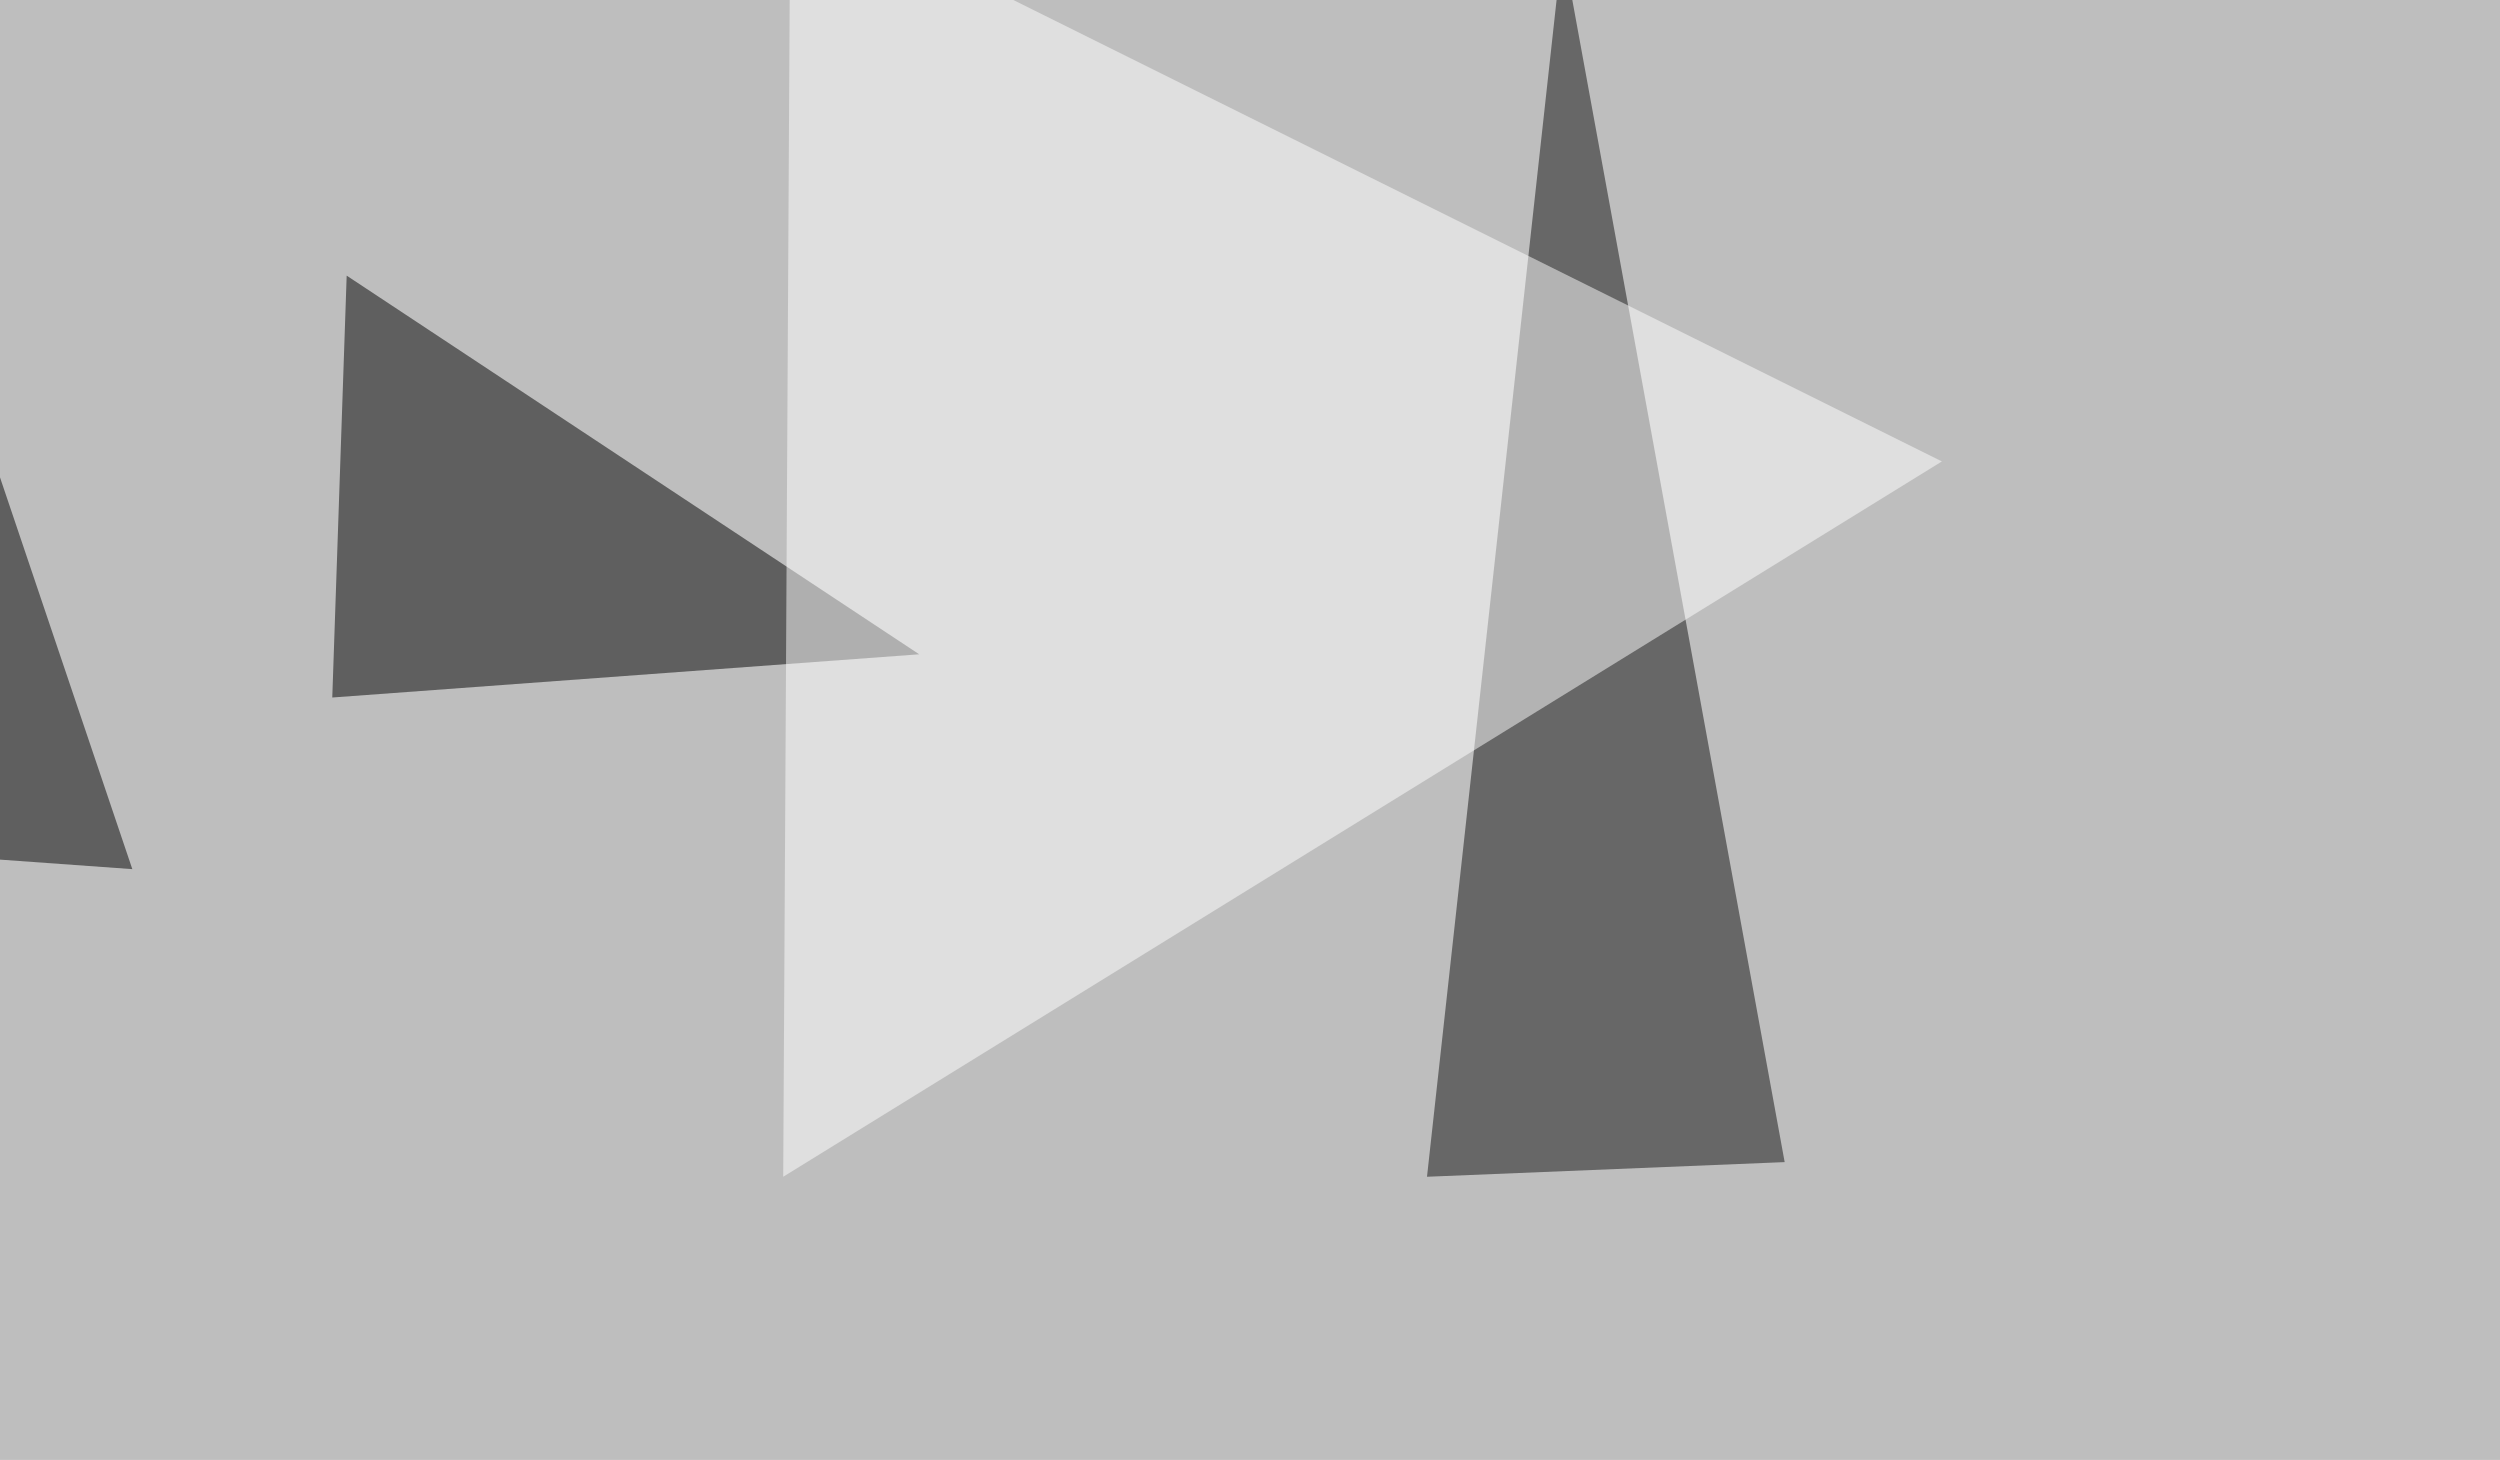
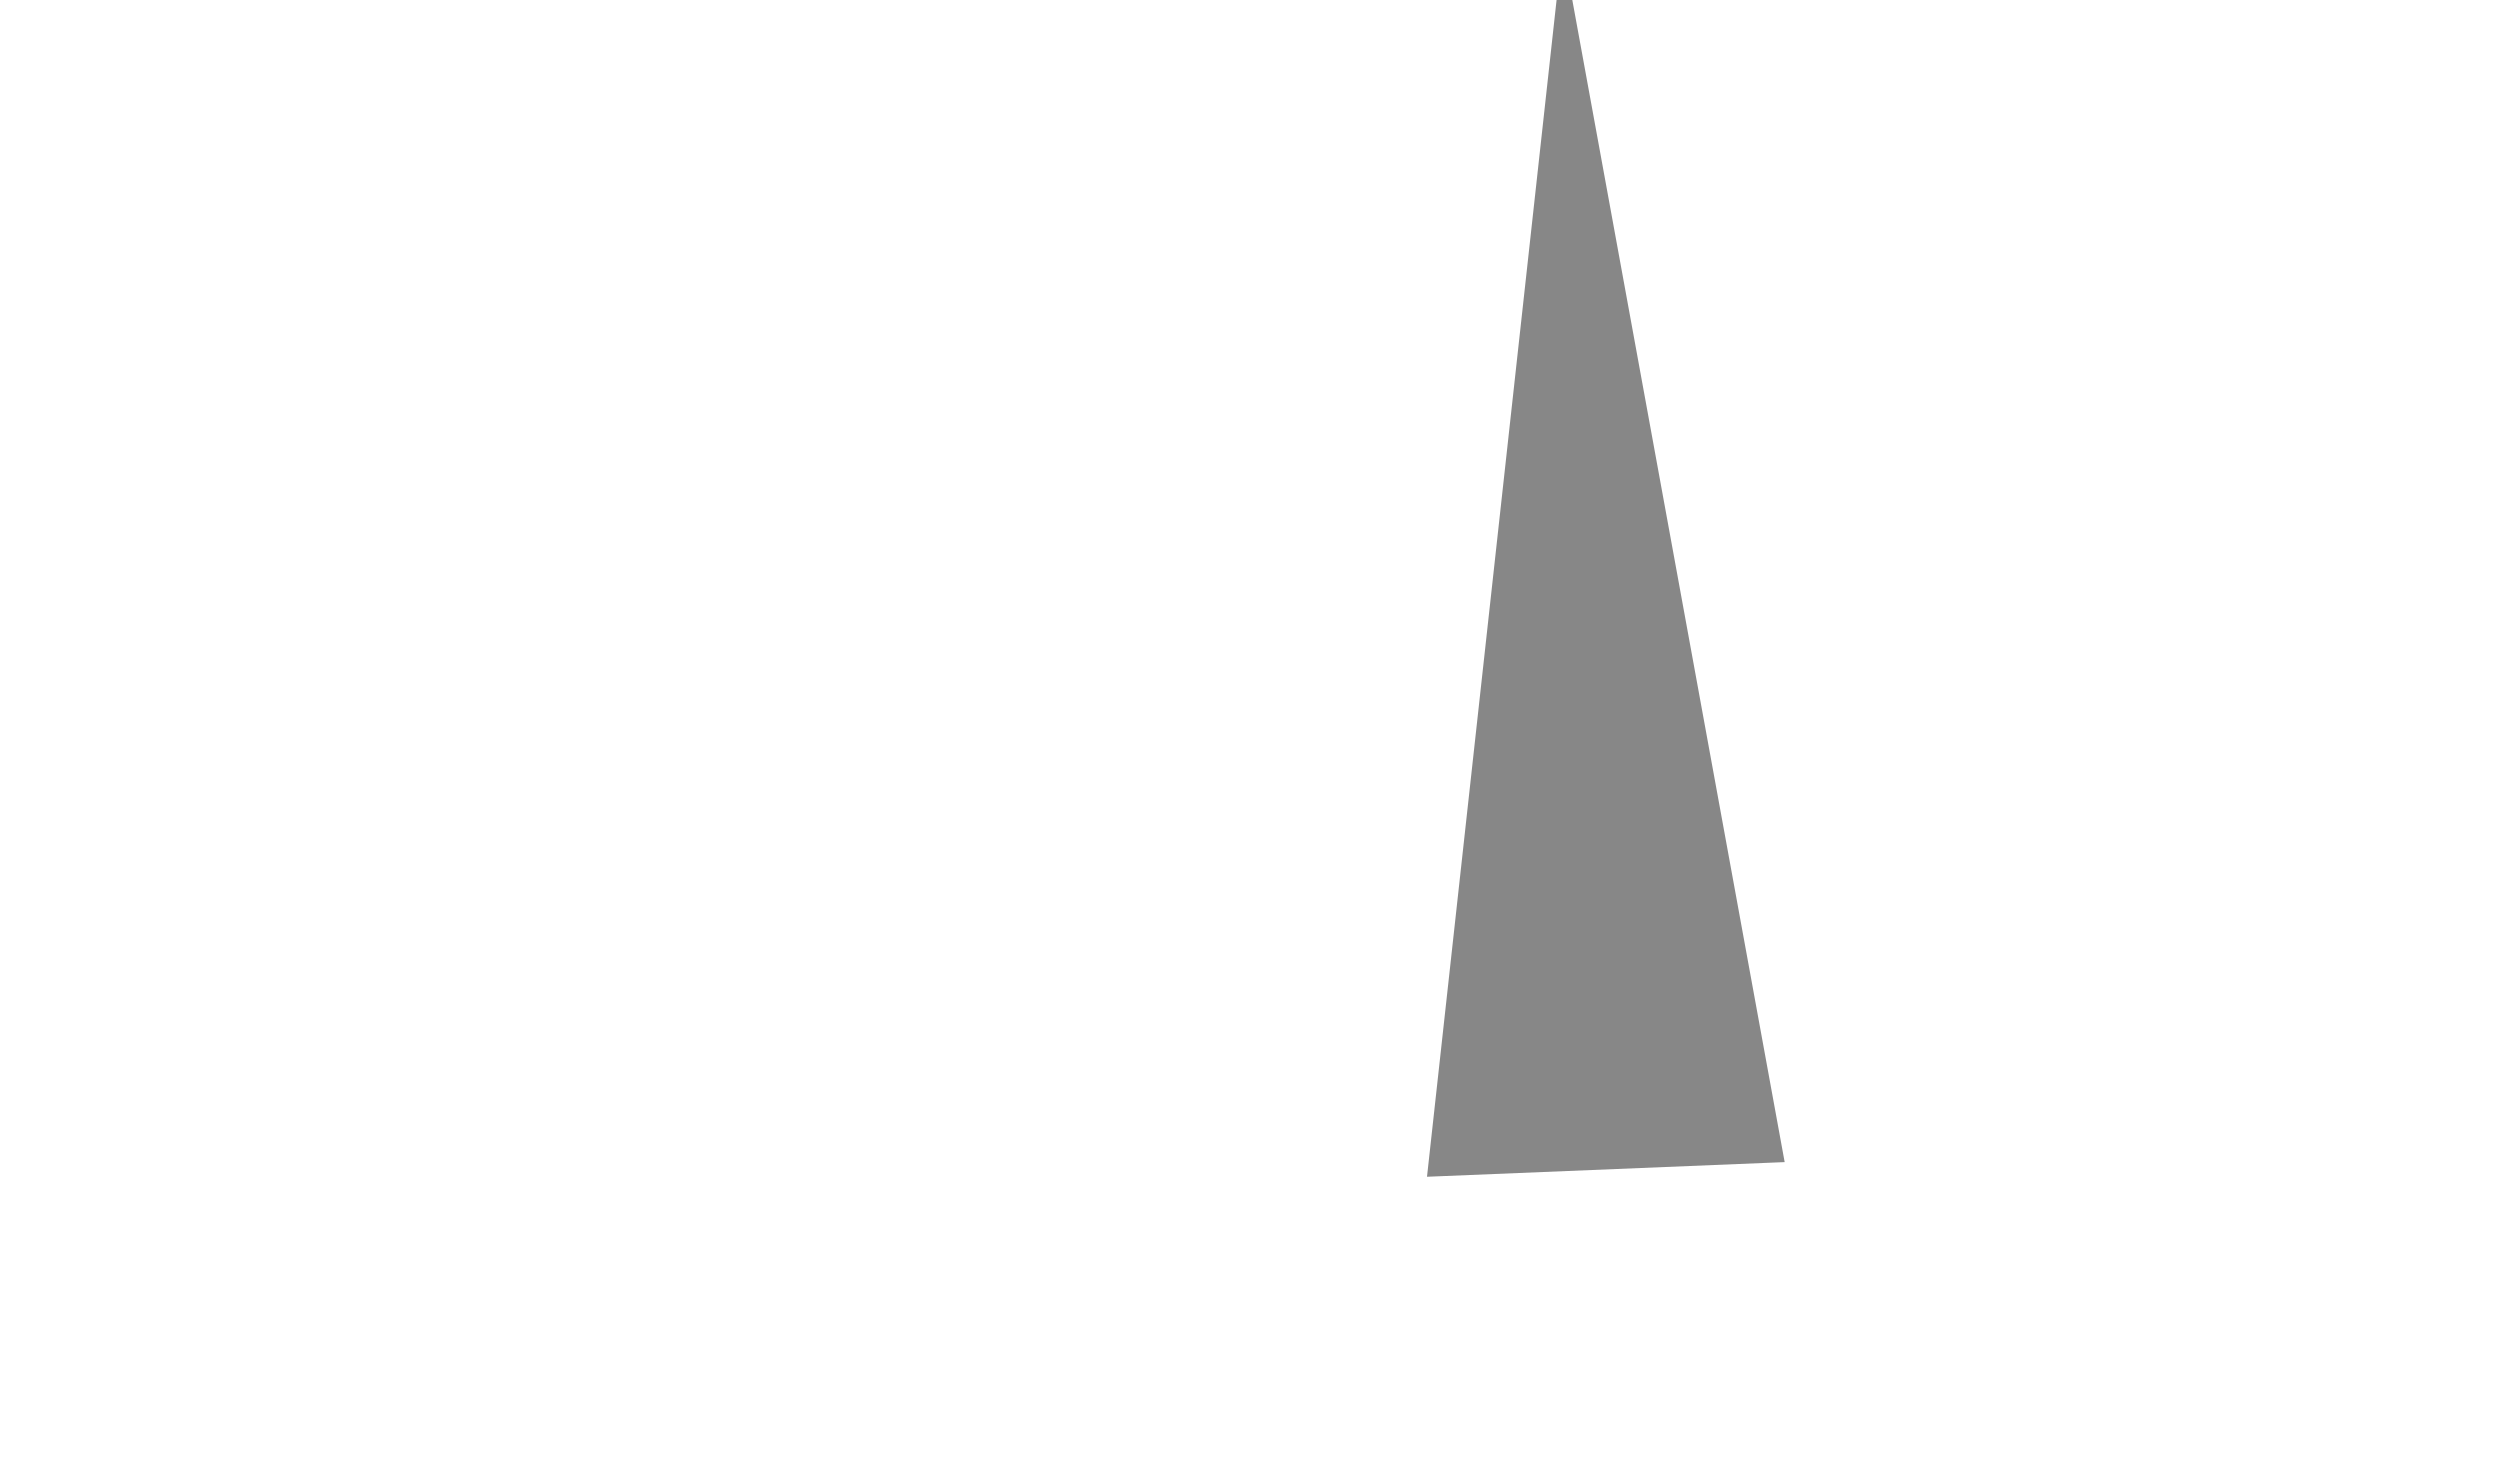
<svg xmlns="http://www.w3.org/2000/svg" width="1024" height="598">
  <filter id="a">
    <feGaussianBlur stdDeviation="55" />
  </filter>
-   <rect width="100%" height="100%" fill="#bebebe" />
  <g filter="url(#a)">
    <g fill-opacity=".5">
-       <path d="M376.5 268L142 112.9l-5.9 172.8z" />
      <path fill="#101010" d="M584.5 482l146.5-6-91-498z" />
-       <path fill="#fff" d="M323.7-45.4L795.4 189 320.8 482z" />
-       <path d="M-27.8 350.1l5.8-219.7L54.2 356z" />
    </g>
  </g>
</svg>